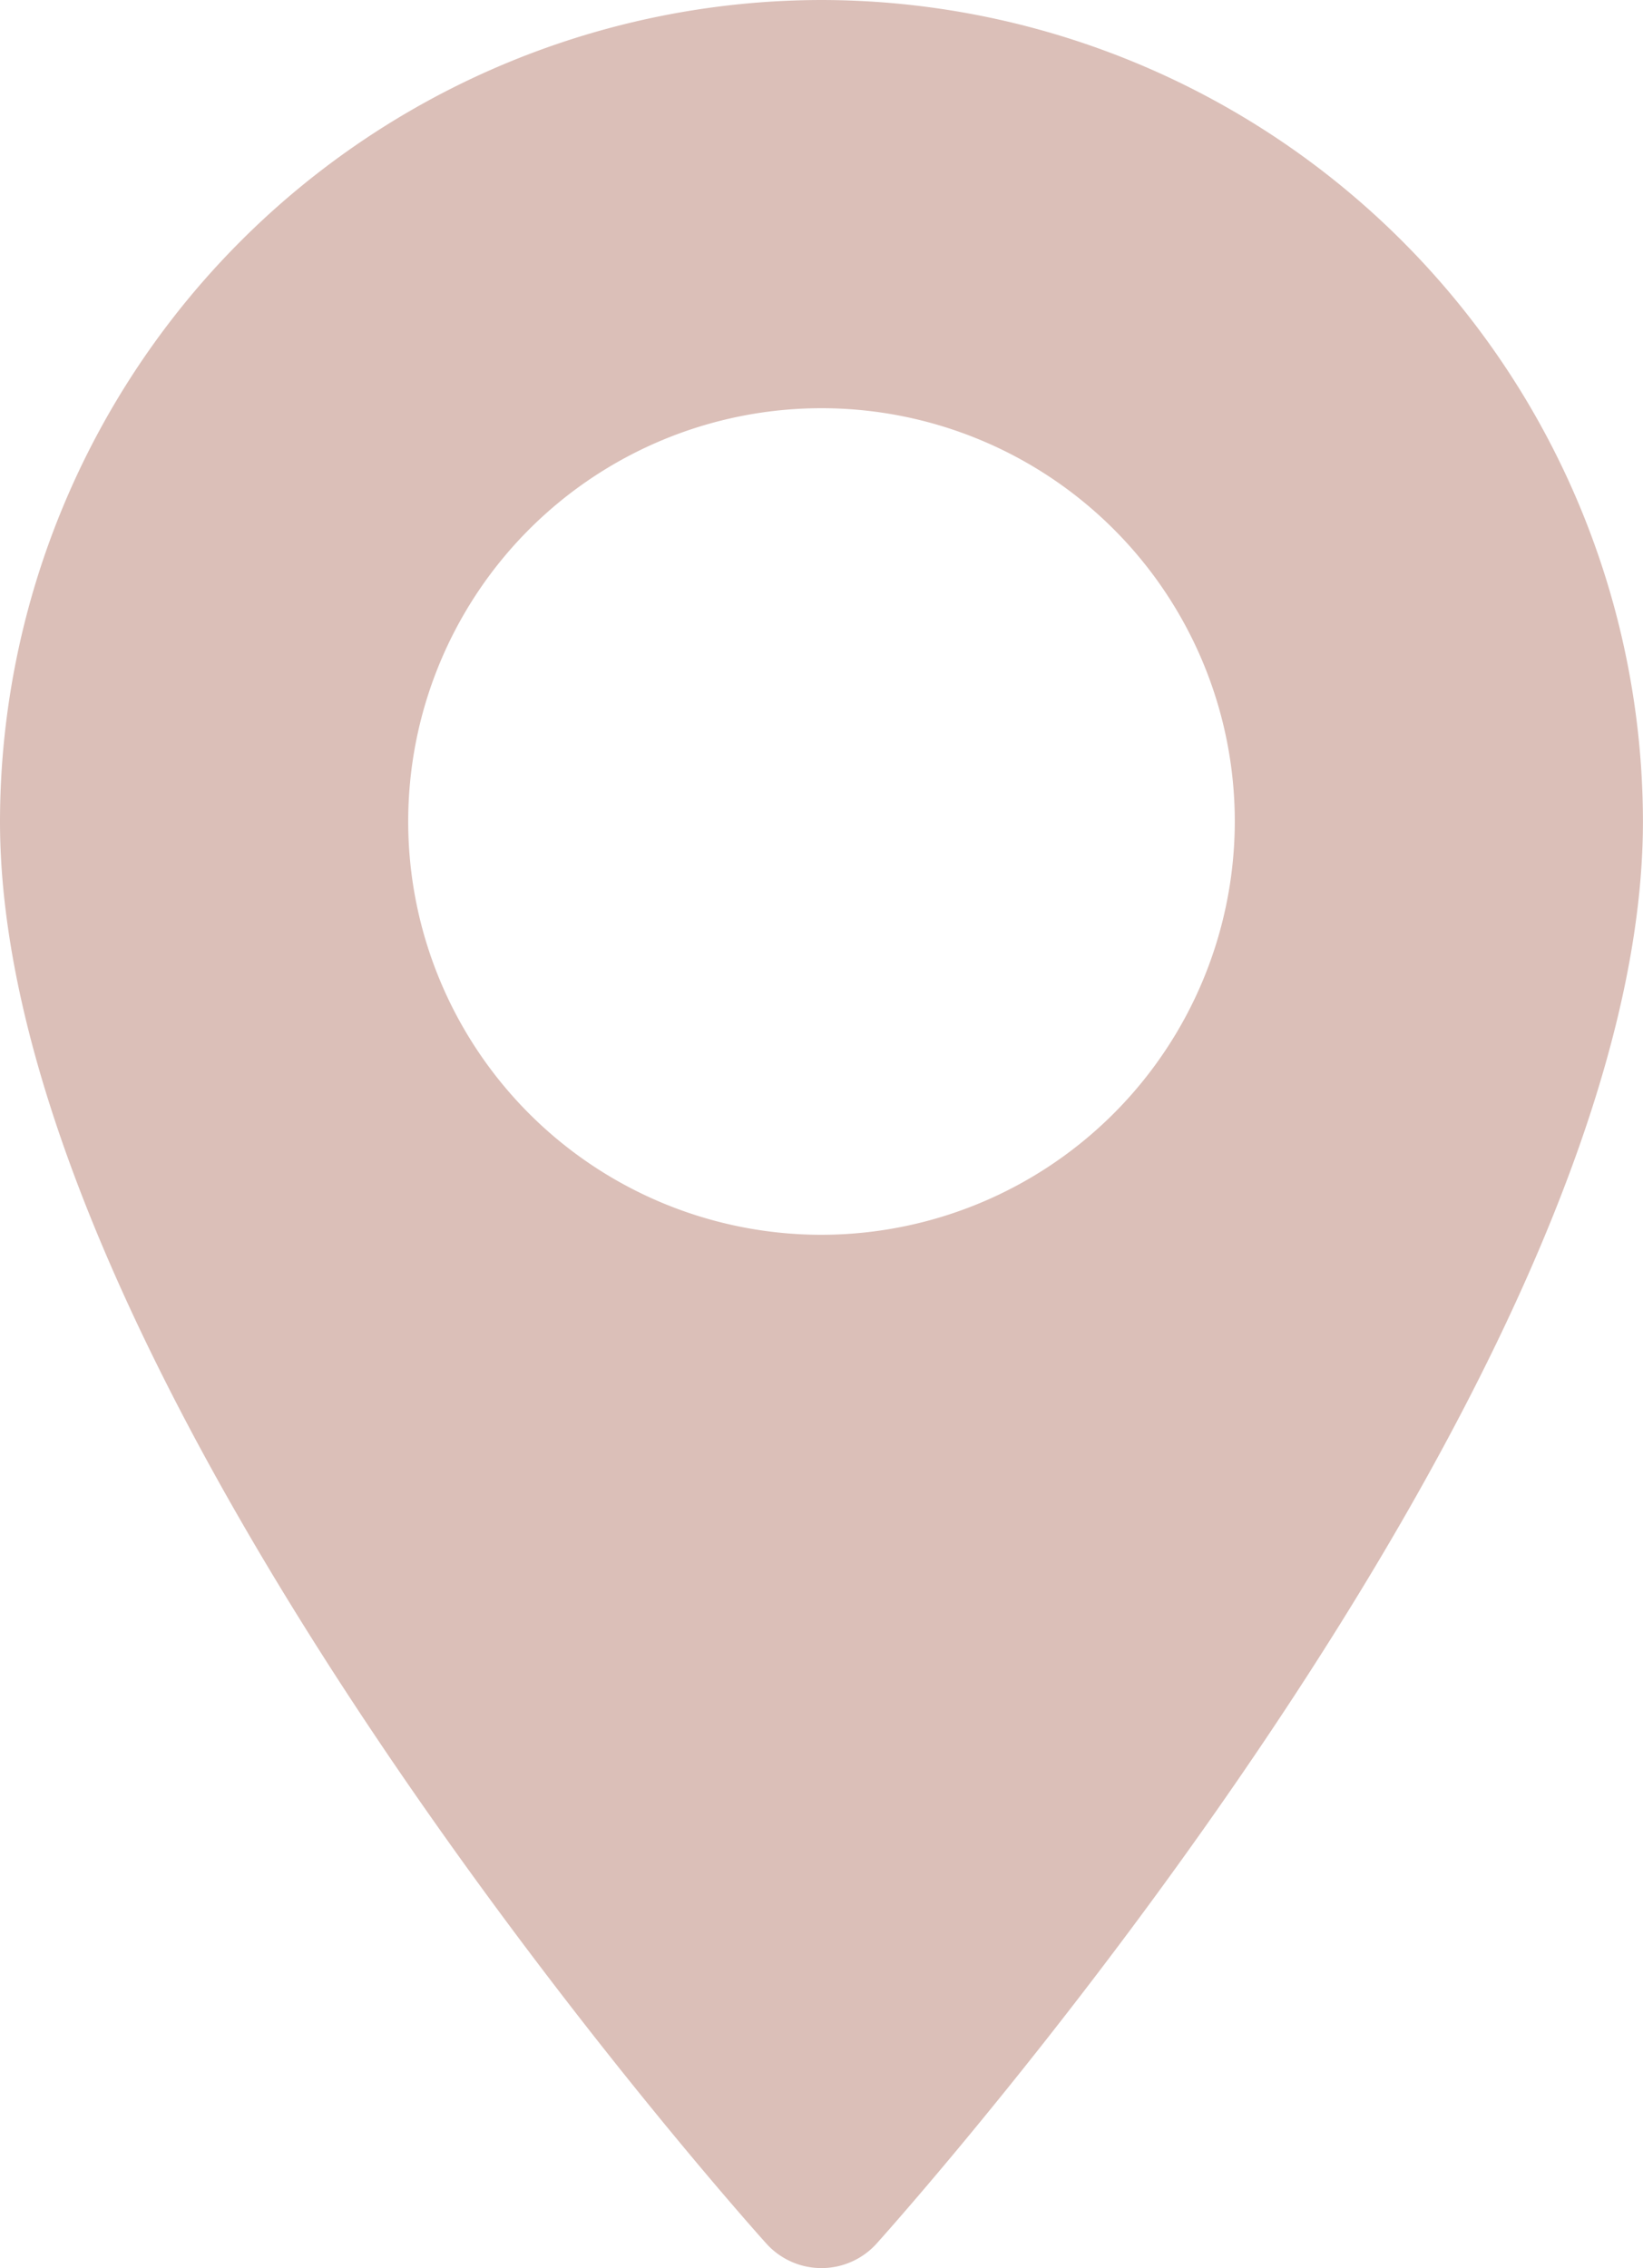
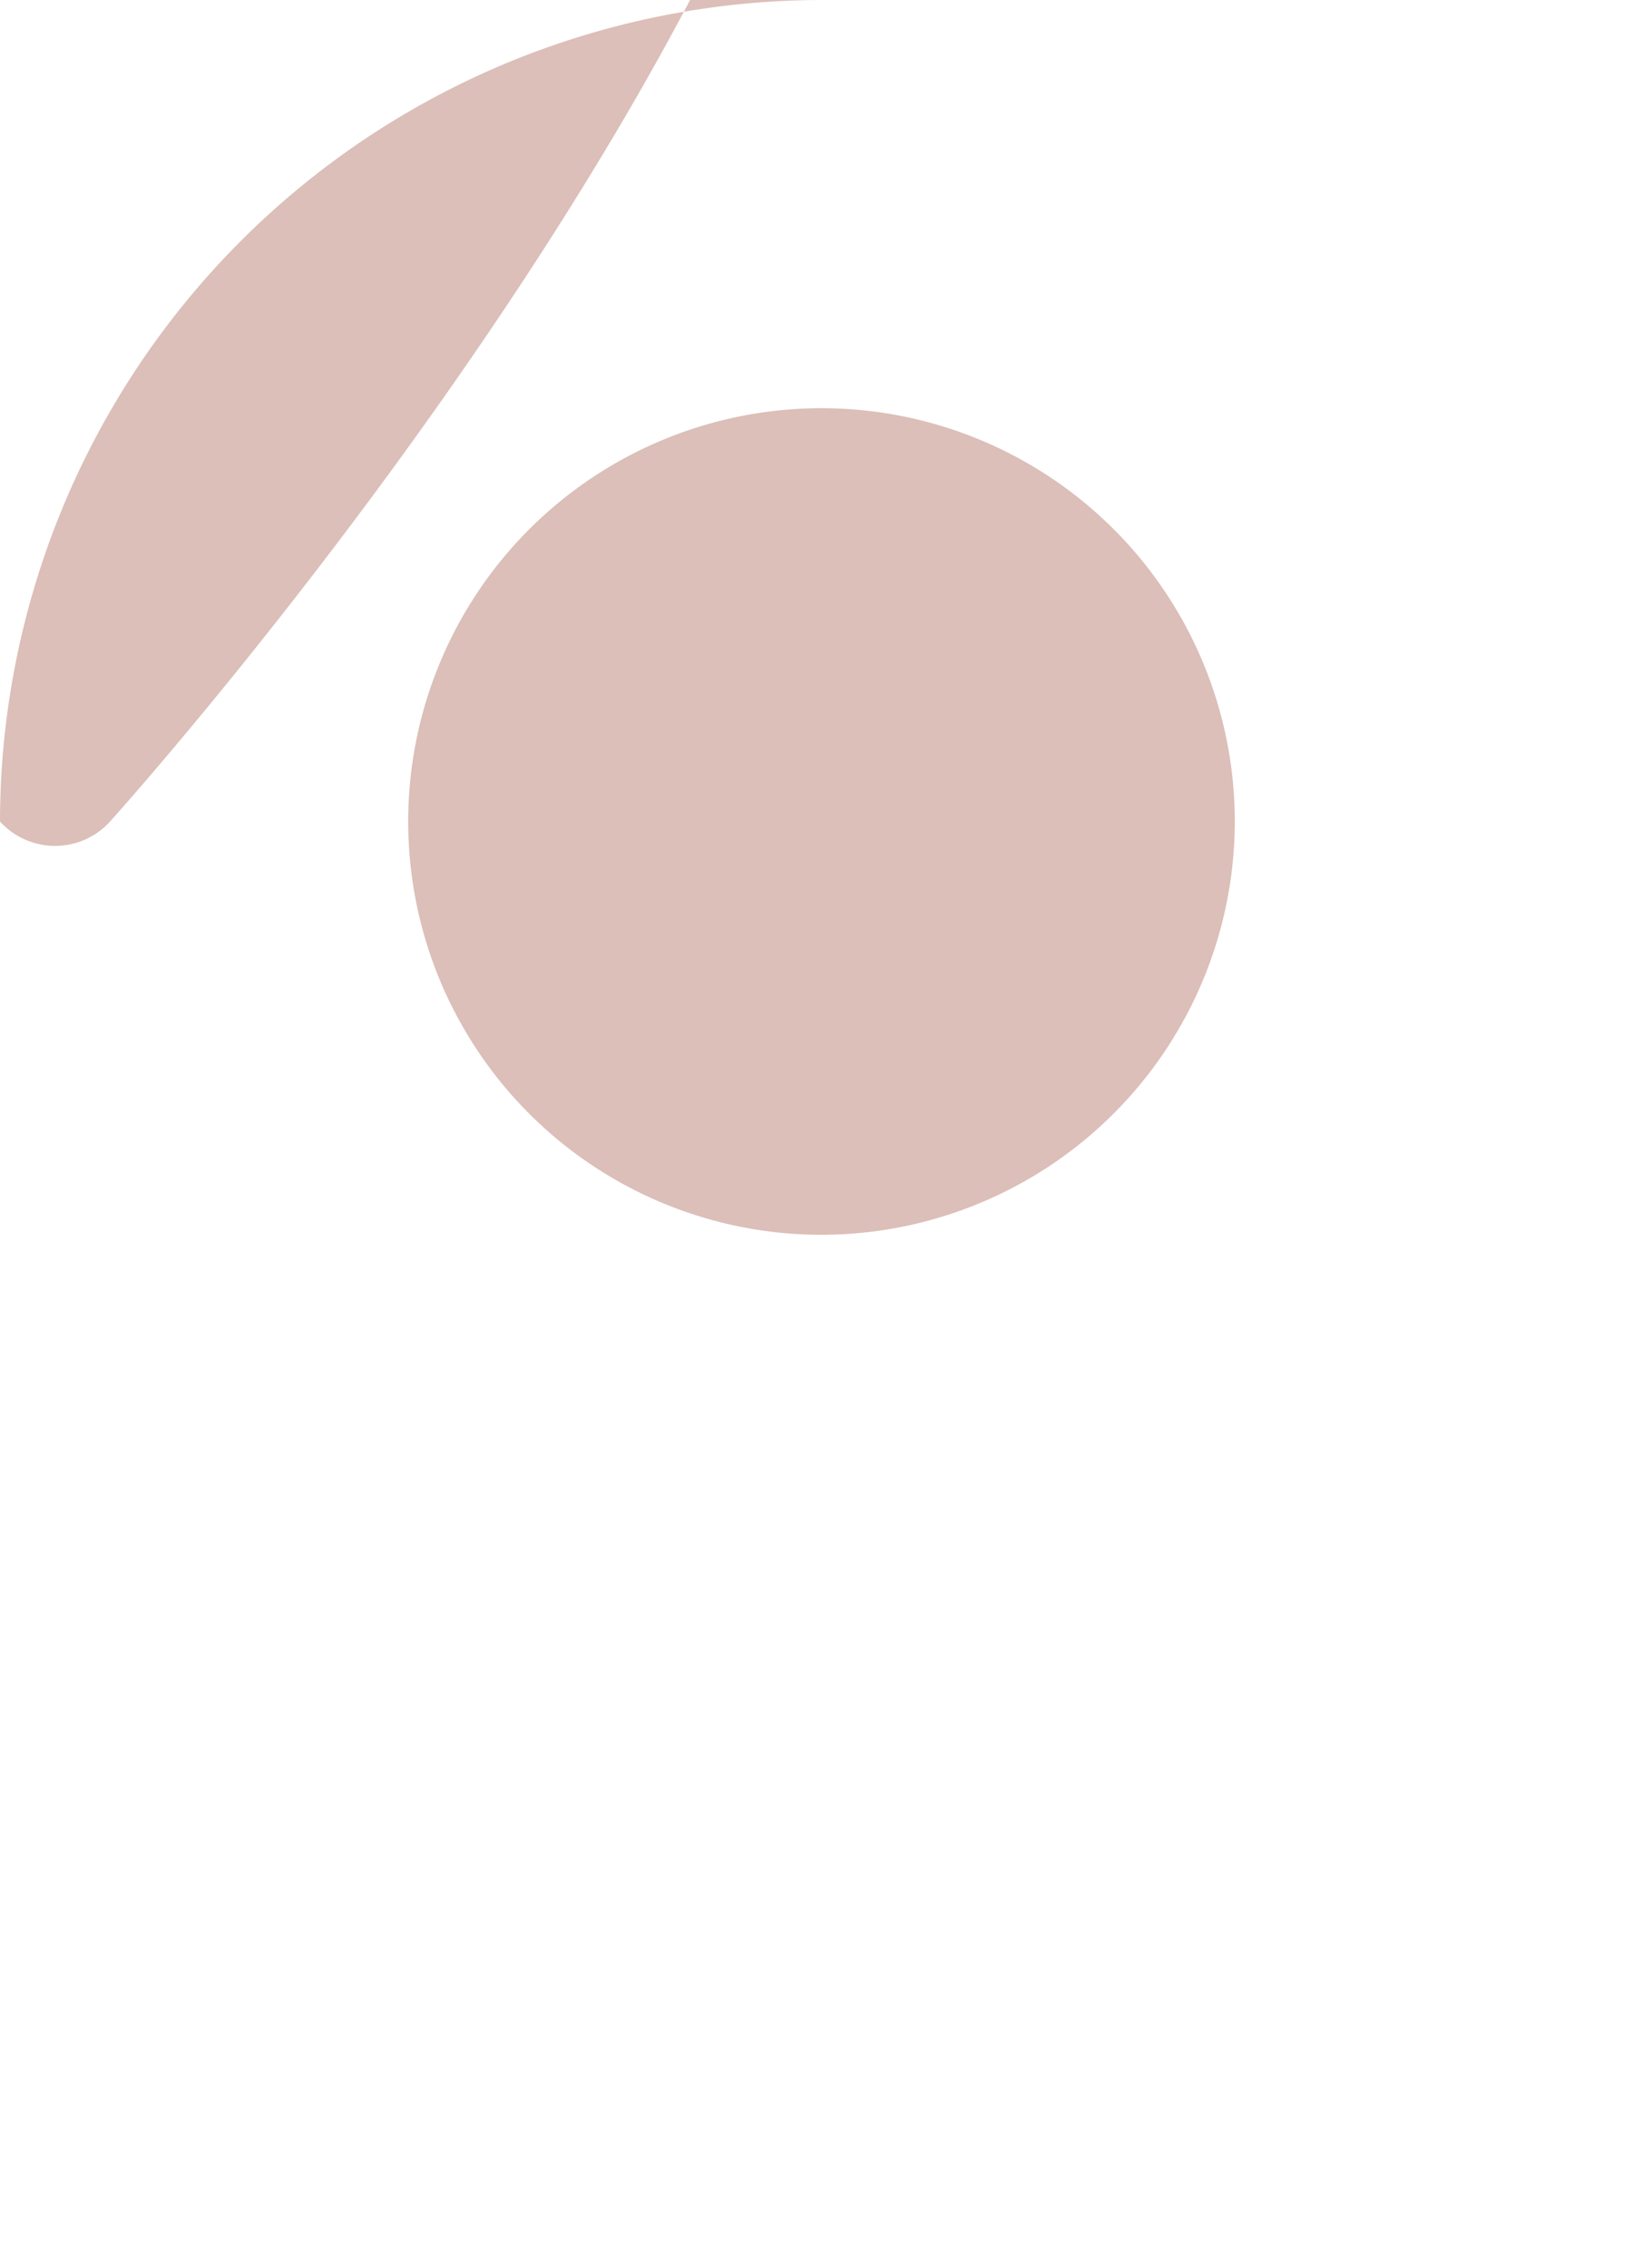
<svg xmlns="http://www.w3.org/2000/svg" width="28.766" height="39.714" viewBox="0 0 28.766 39.714">
  <g transform="translate(-70.573)">
    <g transform="translate(70.573)">
-       <path d="M84.956,0A14.4,14.4,0,0,0,70.573,14.383c0,9.842,12.871,24.291,13.419,24.9a1.3,1.3,0,0,0,1.927,0c.548-.61,13.419-15.059,13.419-24.9A14.4,14.4,0,0,0,84.956,0Zm0,21.619a7.236,7.236,0,1,1,7.236-7.236A7.244,7.244,0,0,1,84.956,21.619Z" transform="translate(-70.573 0)" fill="#dbbfb8" />
+       <path d="M84.956,0A14.4,14.4,0,0,0,70.573,14.383a1.3,1.3,0,0,0,1.927,0c.548-.61,13.419-15.059,13.419-24.9A14.4,14.4,0,0,0,84.956,0Zm0,21.619a7.236,7.236,0,1,1,7.236-7.236A7.244,7.244,0,0,1,84.956,21.619Z" transform="translate(-70.573 0)" fill="#dbbfb8" />
    </g>
  </g>
</svg>